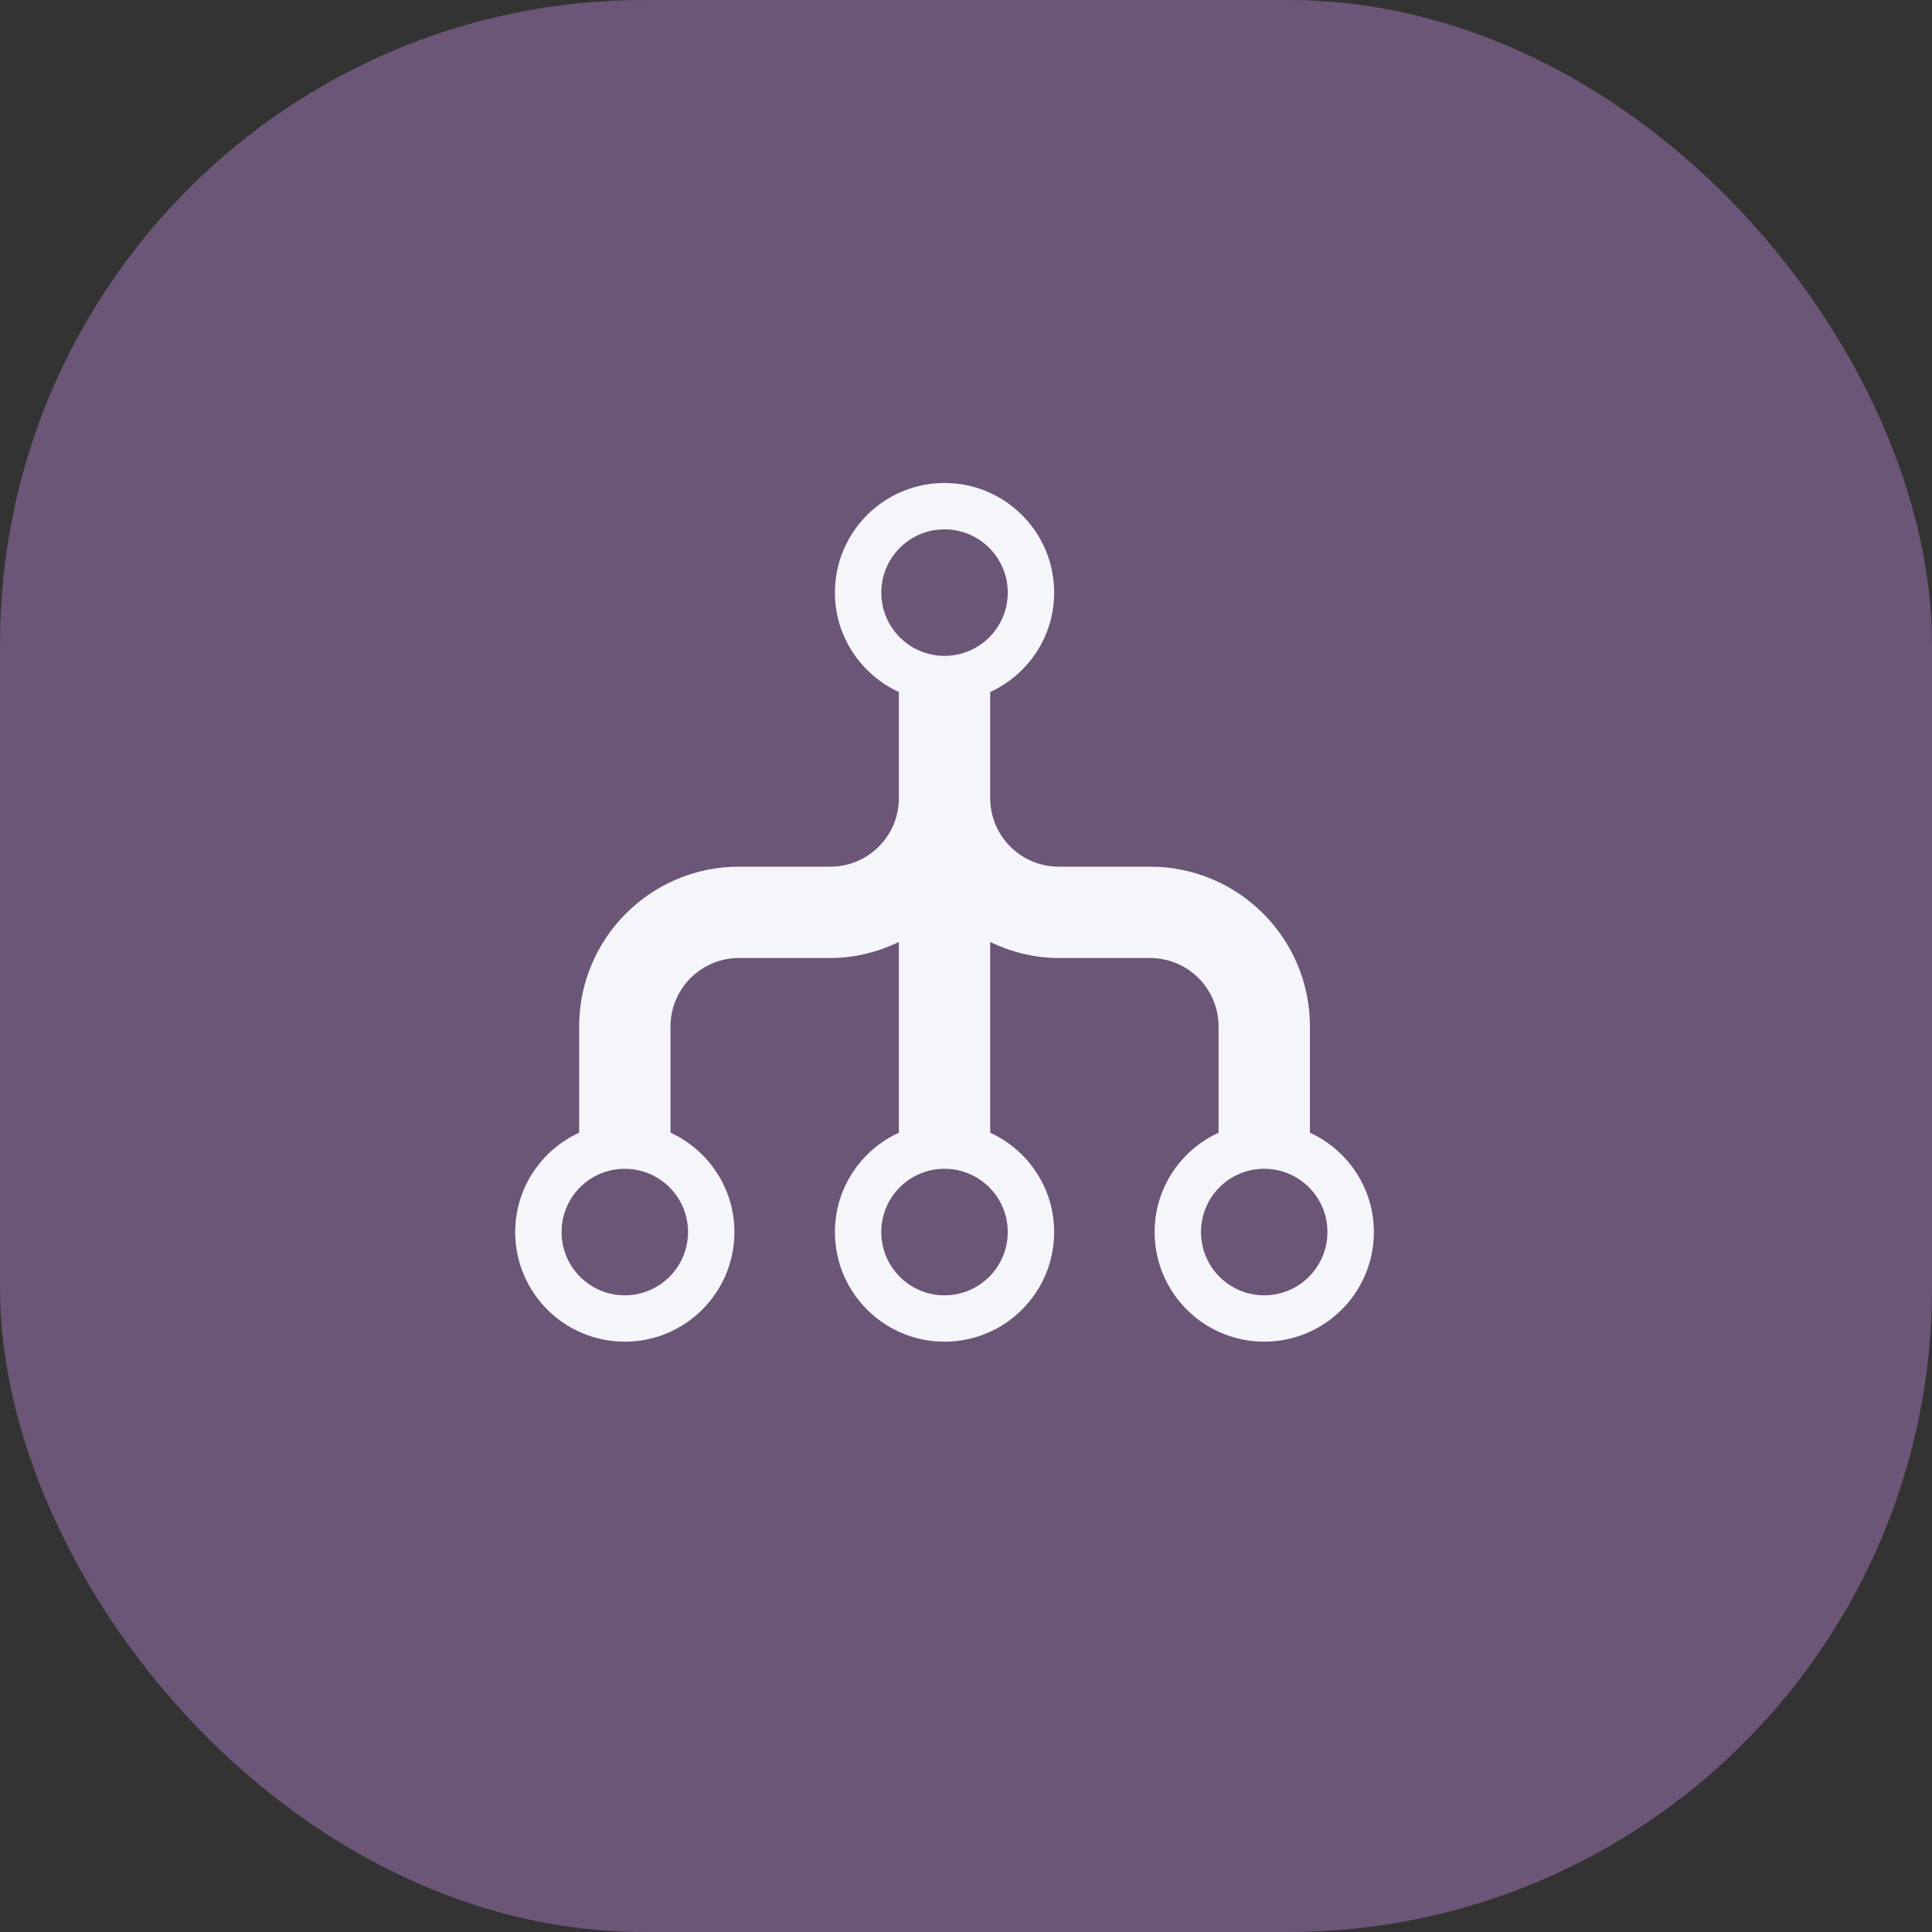
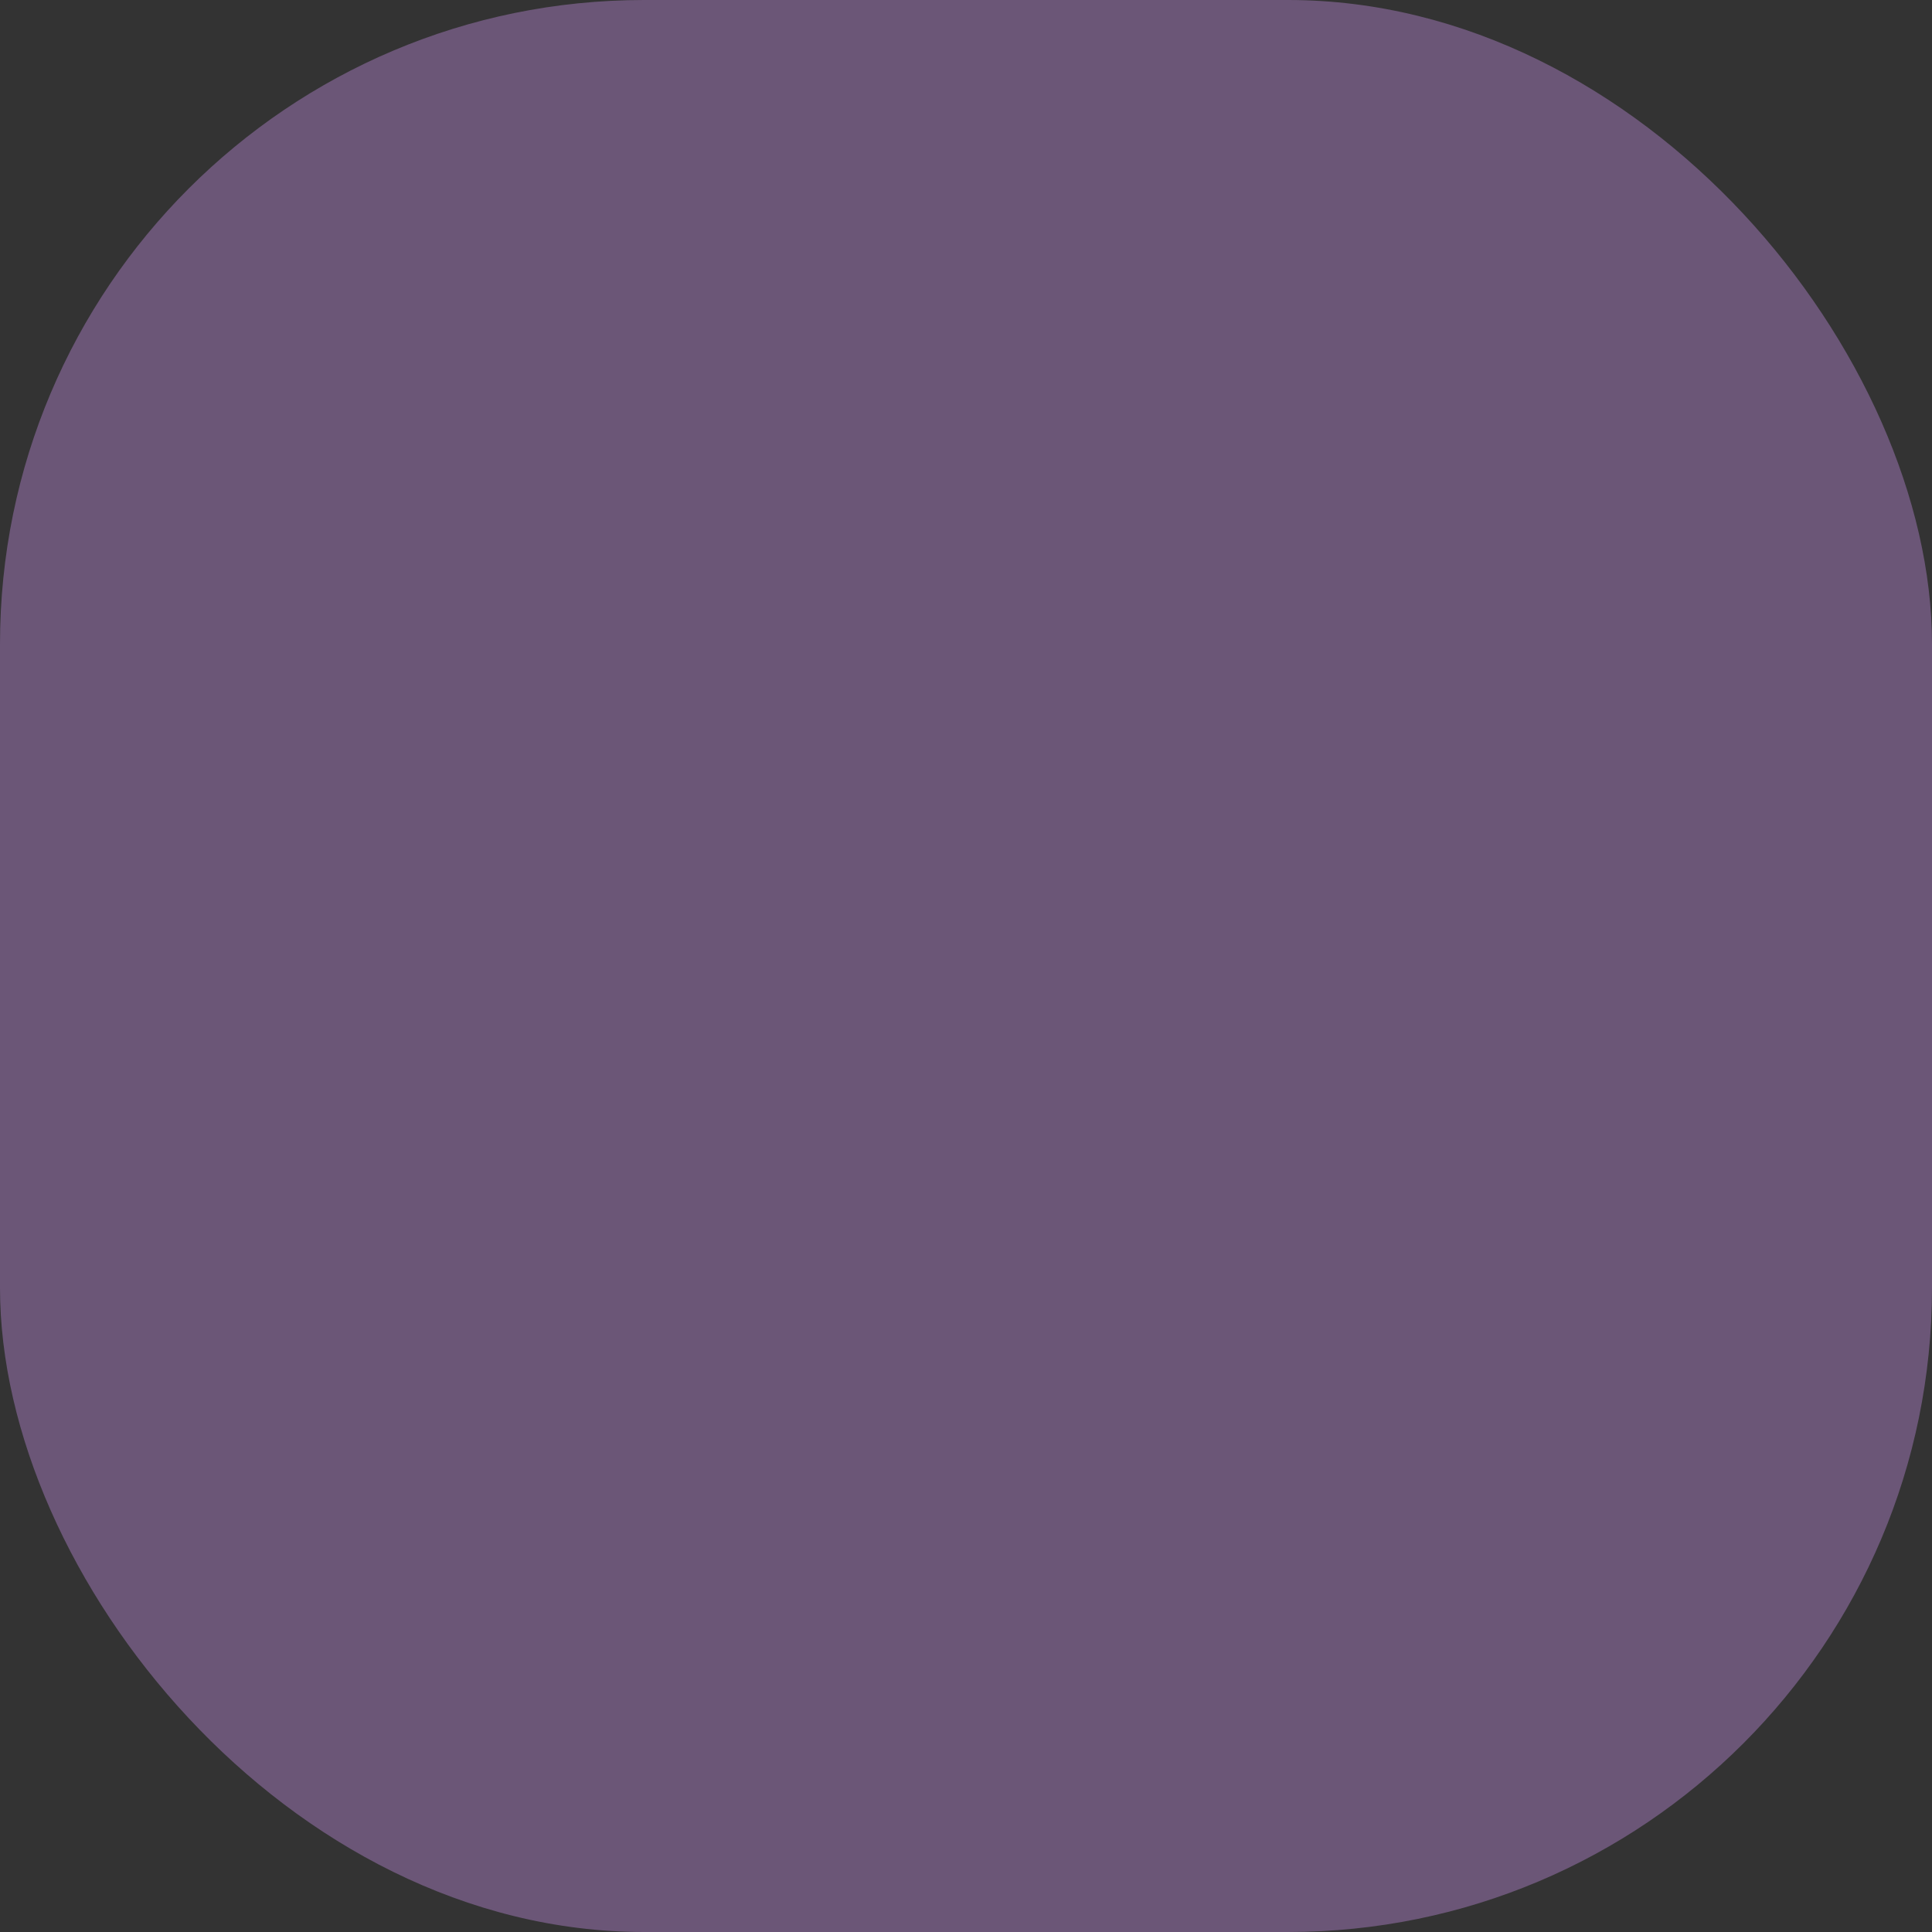
<svg xmlns="http://www.w3.org/2000/svg" width="60" height="60" viewBox="0 0 60 60" fill="none">
  <rect x="0" y="0" width="60" height="60" fill="#333333" stroke="none" />
  <rect width="60" height="60" rx="20" fill="#6B5677" />
-   <path d="M40.681 35.176V31.879C40.681 29.138 38.458 26.915 35.716 26.915H32.879C31.705 26.915 30.752 25.962 30.752 24.787V21.491C31.922 20.952 32.738 19.777 32.738 18.404C32.738 16.523 31.214 15 29.333 15C27.453 15 25.929 16.523 25.929 18.404C25.929 19.776 26.746 20.952 27.915 21.491V24.787C27.915 25.962 26.962 26.915 25.787 26.915H22.95C20.209 26.915 17.986 29.138 17.986 31.879V35.176C16.816 35.715 16 36.891 16 38.262C16 40.143 17.523 41.667 19.404 41.667C21.285 41.667 22.808 40.142 22.808 38.262C22.808 36.891 21.991 35.715 20.823 35.176V31.879C20.823 30.705 21.776 29.752 22.95 29.752H25.787C26.552 29.752 27.268 29.564 27.915 29.255V35.176C26.745 35.715 25.929 36.891 25.929 38.262C25.929 40.143 27.453 41.667 29.333 41.667C31.214 41.667 32.738 40.142 32.738 38.262C32.738 36.891 31.921 35.715 30.752 35.176V29.255C31.399 29.564 32.115 29.752 32.879 29.752H35.716C36.891 29.752 37.844 30.705 37.844 31.879V35.176C36.674 35.715 35.858 36.889 35.858 38.262C35.858 40.143 37.382 41.667 39.262 41.667C41.143 41.667 42.667 40.142 42.667 38.262C42.667 36.891 41.851 35.715 40.681 35.176ZM29.333 16.44C30.417 16.44 31.297 17.318 31.297 18.404C31.297 19.488 30.417 20.369 29.333 20.369C28.248 20.369 27.37 19.488 27.37 18.404C27.37 17.318 28.248 16.44 29.333 16.44ZM19.404 40.227C18.318 40.227 17.44 39.346 17.44 38.262C17.44 37.176 18.318 36.298 19.404 36.298C20.488 36.298 21.367 37.176 21.367 38.262C21.367 39.346 20.488 40.227 19.404 40.227ZM29.333 40.227C28.247 40.227 27.369 39.346 27.369 38.262C27.369 37.176 28.247 36.298 29.333 36.298C30.417 36.298 31.297 37.176 31.297 38.262C31.297 39.346 30.417 40.227 29.333 40.227ZM39.262 40.227C38.176 40.227 37.298 39.346 37.298 38.262C37.298 37.176 38.176 36.298 39.262 36.298C40.346 36.298 41.225 37.176 41.225 38.262C41.225 39.346 40.346 40.227 39.262 40.227Z" fill="#F4F6FA" />
</svg>